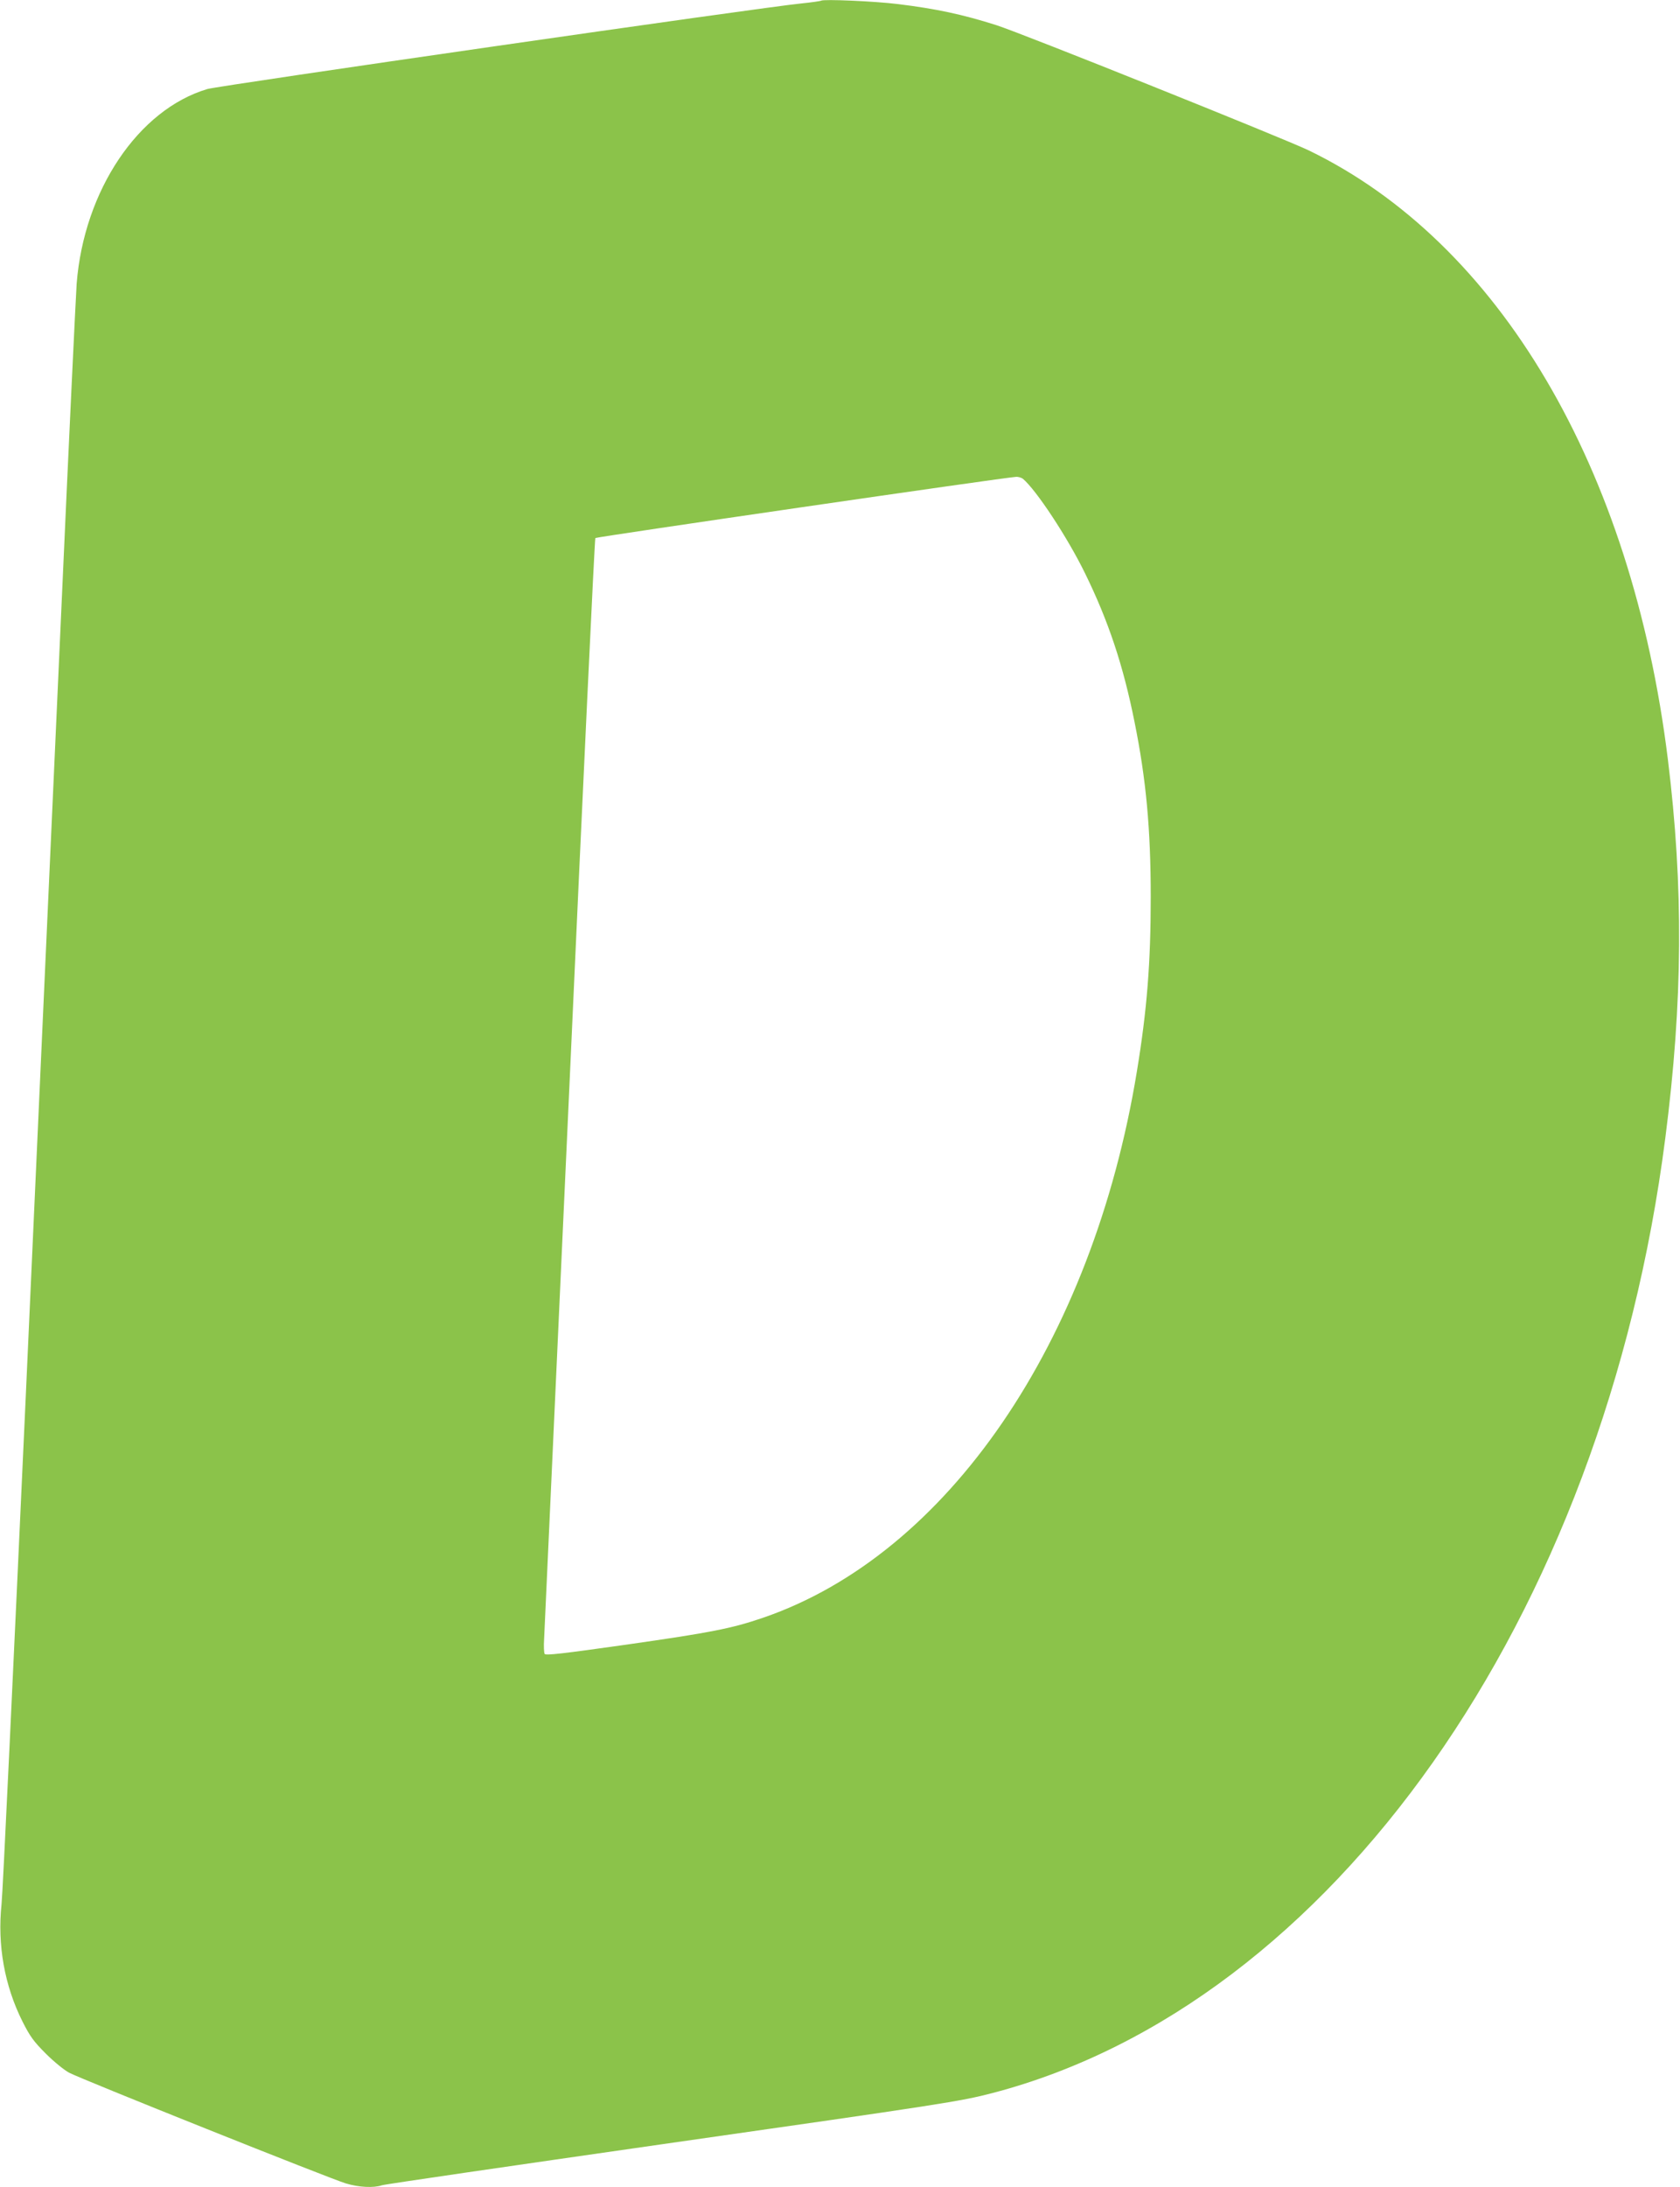
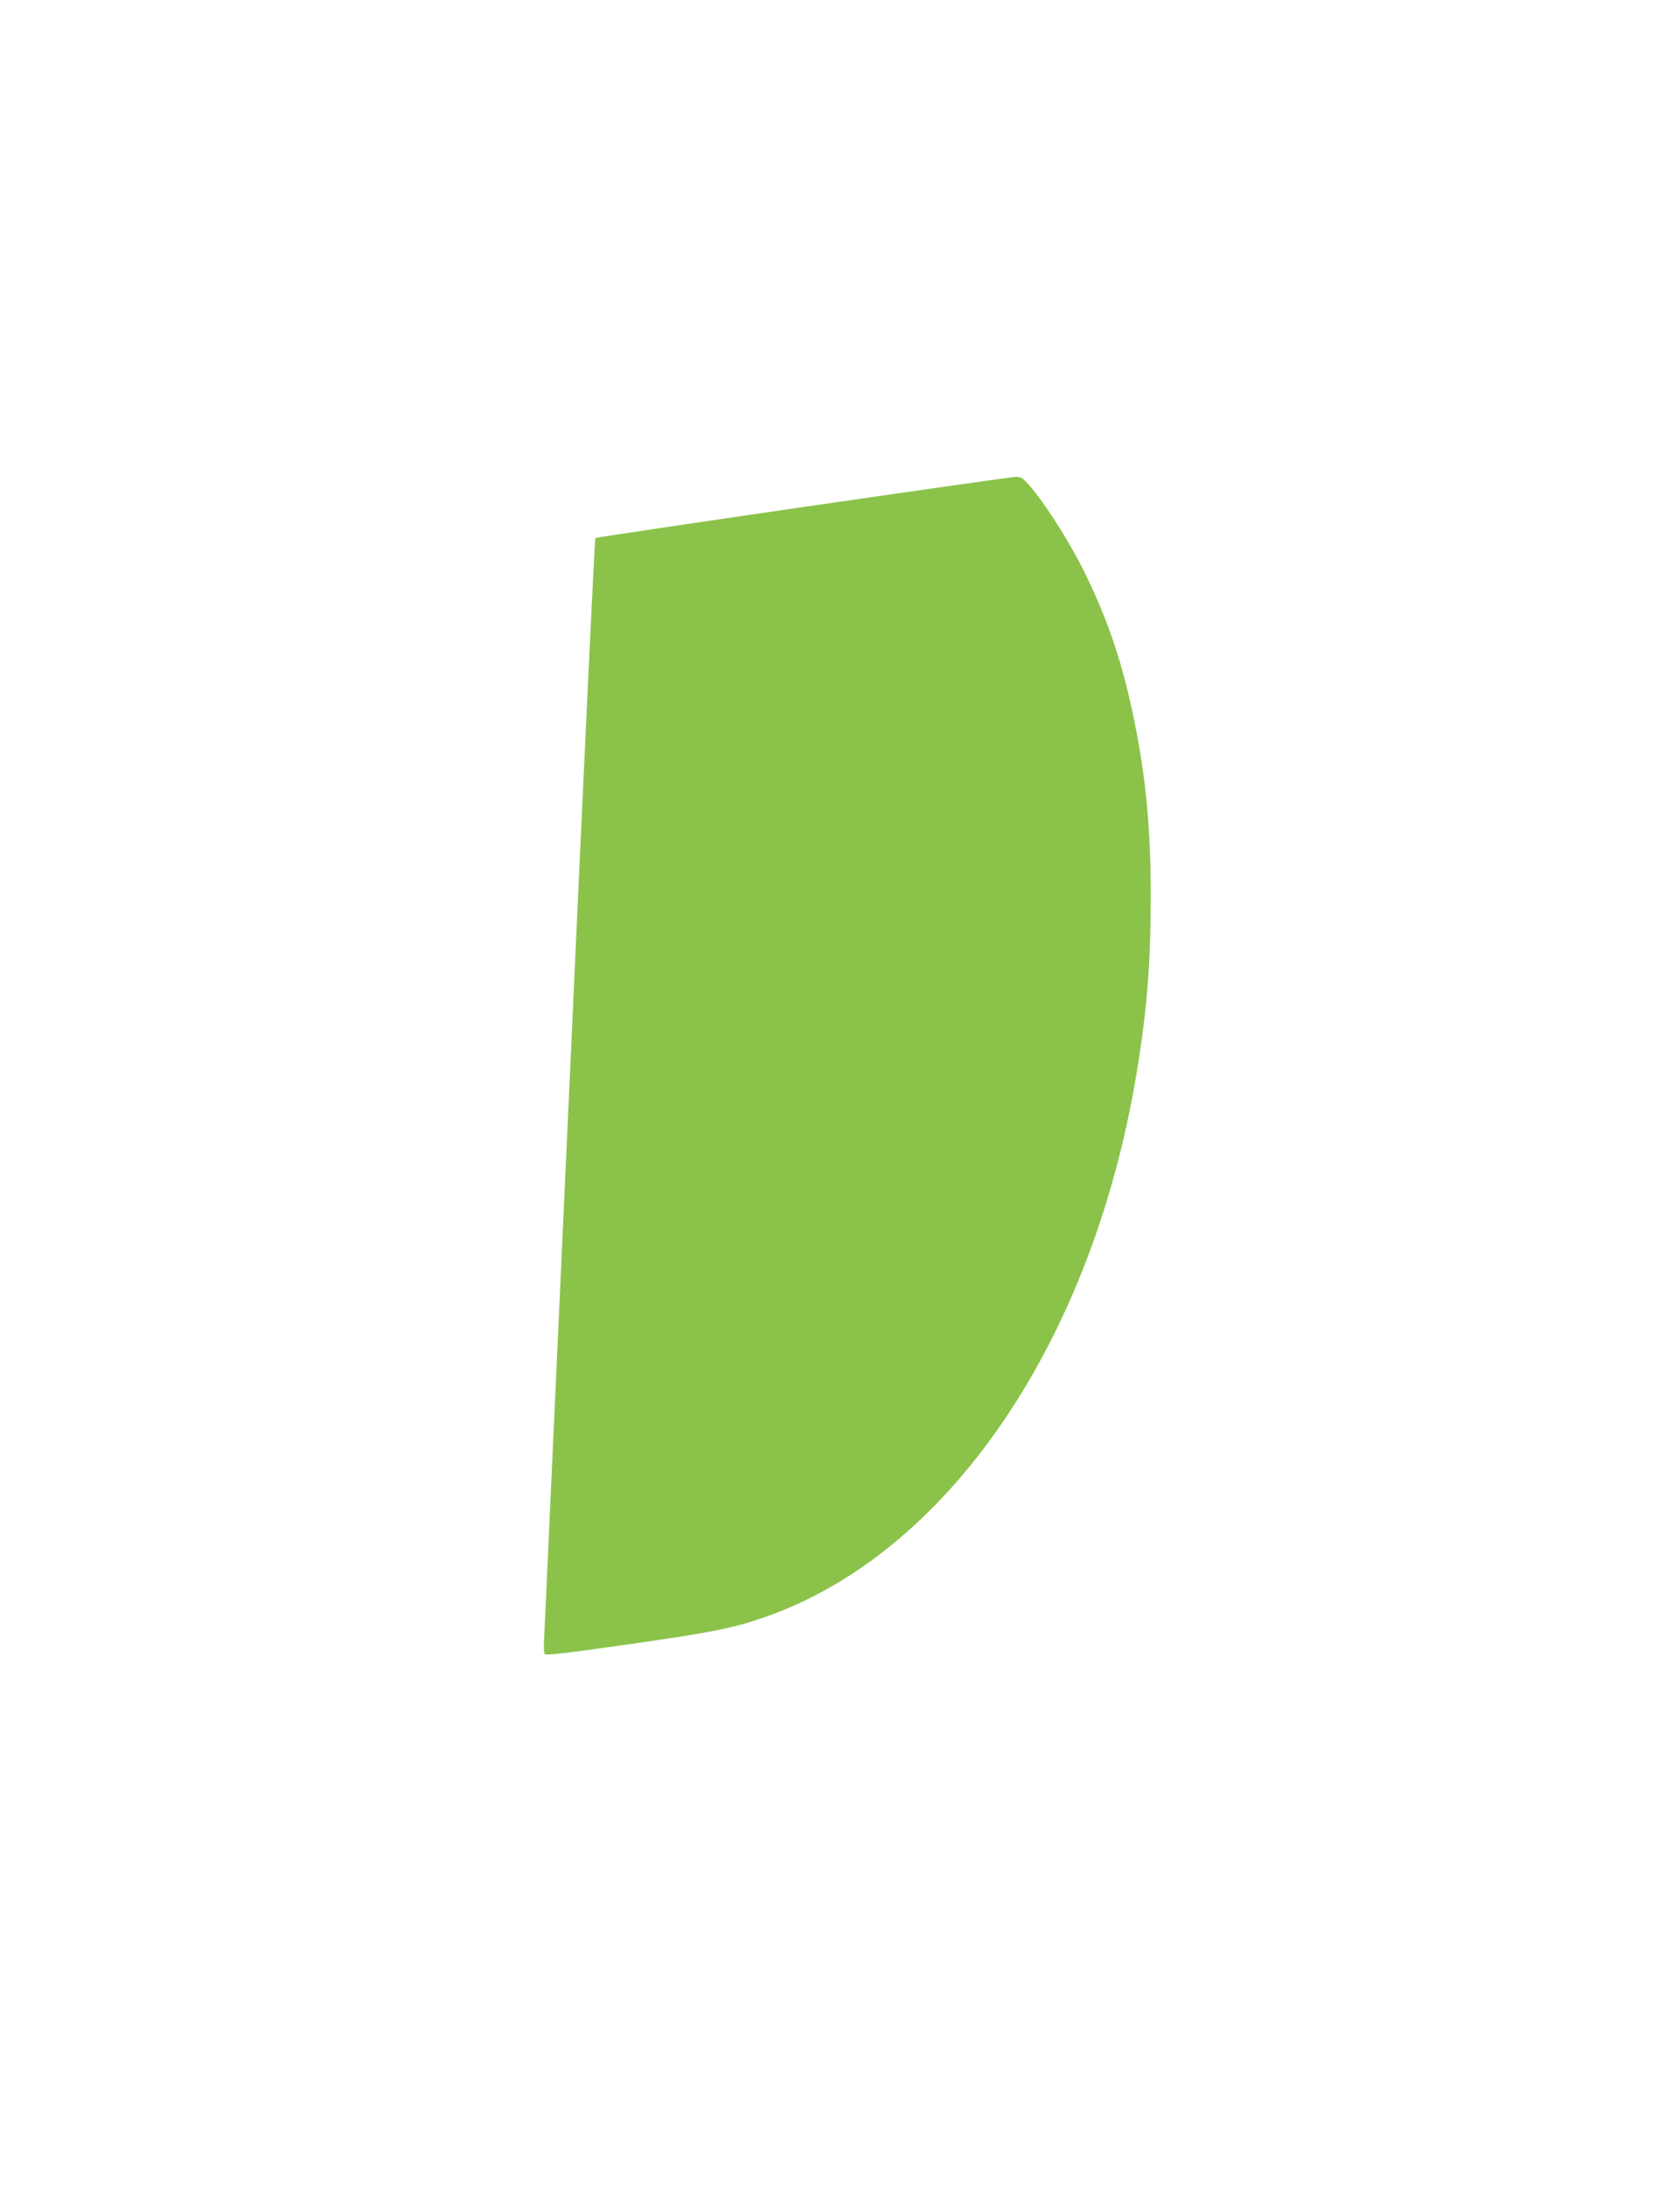
<svg xmlns="http://www.w3.org/2000/svg" version="1.0" width="984pt" height="1280pt" viewBox="0 0 984 1280" preserveAspectRatio="xMidYMid meet">
  <g transform="translate(0,1280) scale(0.1,-0.1)" fill="#8bc34a" stroke="none">
-     <path d="M4810 12796 c-3 -2 -55 -10 -115 -16 -229 -22 -3412 -481 -3480 -501 -405 -120 -723 -594 -766 -1139 -5 -74 -46 -925 -89 -1890 -44 -965 -138 -3044 -209 -4620 -72 -1576 -135 -2914 -142 -2975 -25 -238 17 -476 123 -687 44 -87 65 -116 137 -188 47 -47 109 -97 136 -111 71 -38 1535 -623 1621 -648 76 -23 163 -27 210 -11 16 6 754 113 1639 240 1661 237 1749 251 1938 300 1986 519 3581 2781 3941 5590 103 799 107 1470 15 2215 -211 1709 -989 3026 -2104 3565 -148 71 -1679 685 -1830 733 -195 62 -353 96 -575 123 -135 17 -440 30 -450 20z m1181 -2798 c78 -65 262 -344 364 -553 137 -279 224 -540 290 -870 68 -336 95 -628 95 -1025 0 -386 -22 -662 -81 -1020 -260 -1587 -1110 -2828 -2189 -3198 -184 -63 -306 -87 -804 -158 -368 -52 -470 -64 -476 -54 -4 7 -6 47 -3 89 2 42 69 1507 149 3255 79 1749 147 3183 151 3187 8 7 2413 357 2464 358 14 1 32 -5 40 -11z" />
+     <path d="M4810 12796 z m1181 -2798 c78 -65 262 -344 364 -553 137 -279 224 -540 290 -870 68 -336 95 -628 95 -1025 0 -386 -22 -662 -81 -1020 -260 -1587 -1110 -2828 -2189 -3198 -184 -63 -306 -87 -804 -158 -368 -52 -470 -64 -476 -54 -4 7 -6 47 -3 89 2 42 69 1507 149 3255 79 1749 147 3183 151 3187 8 7 2413 357 2464 358 14 1 32 -5 40 -11z" />
  </g>
</svg>